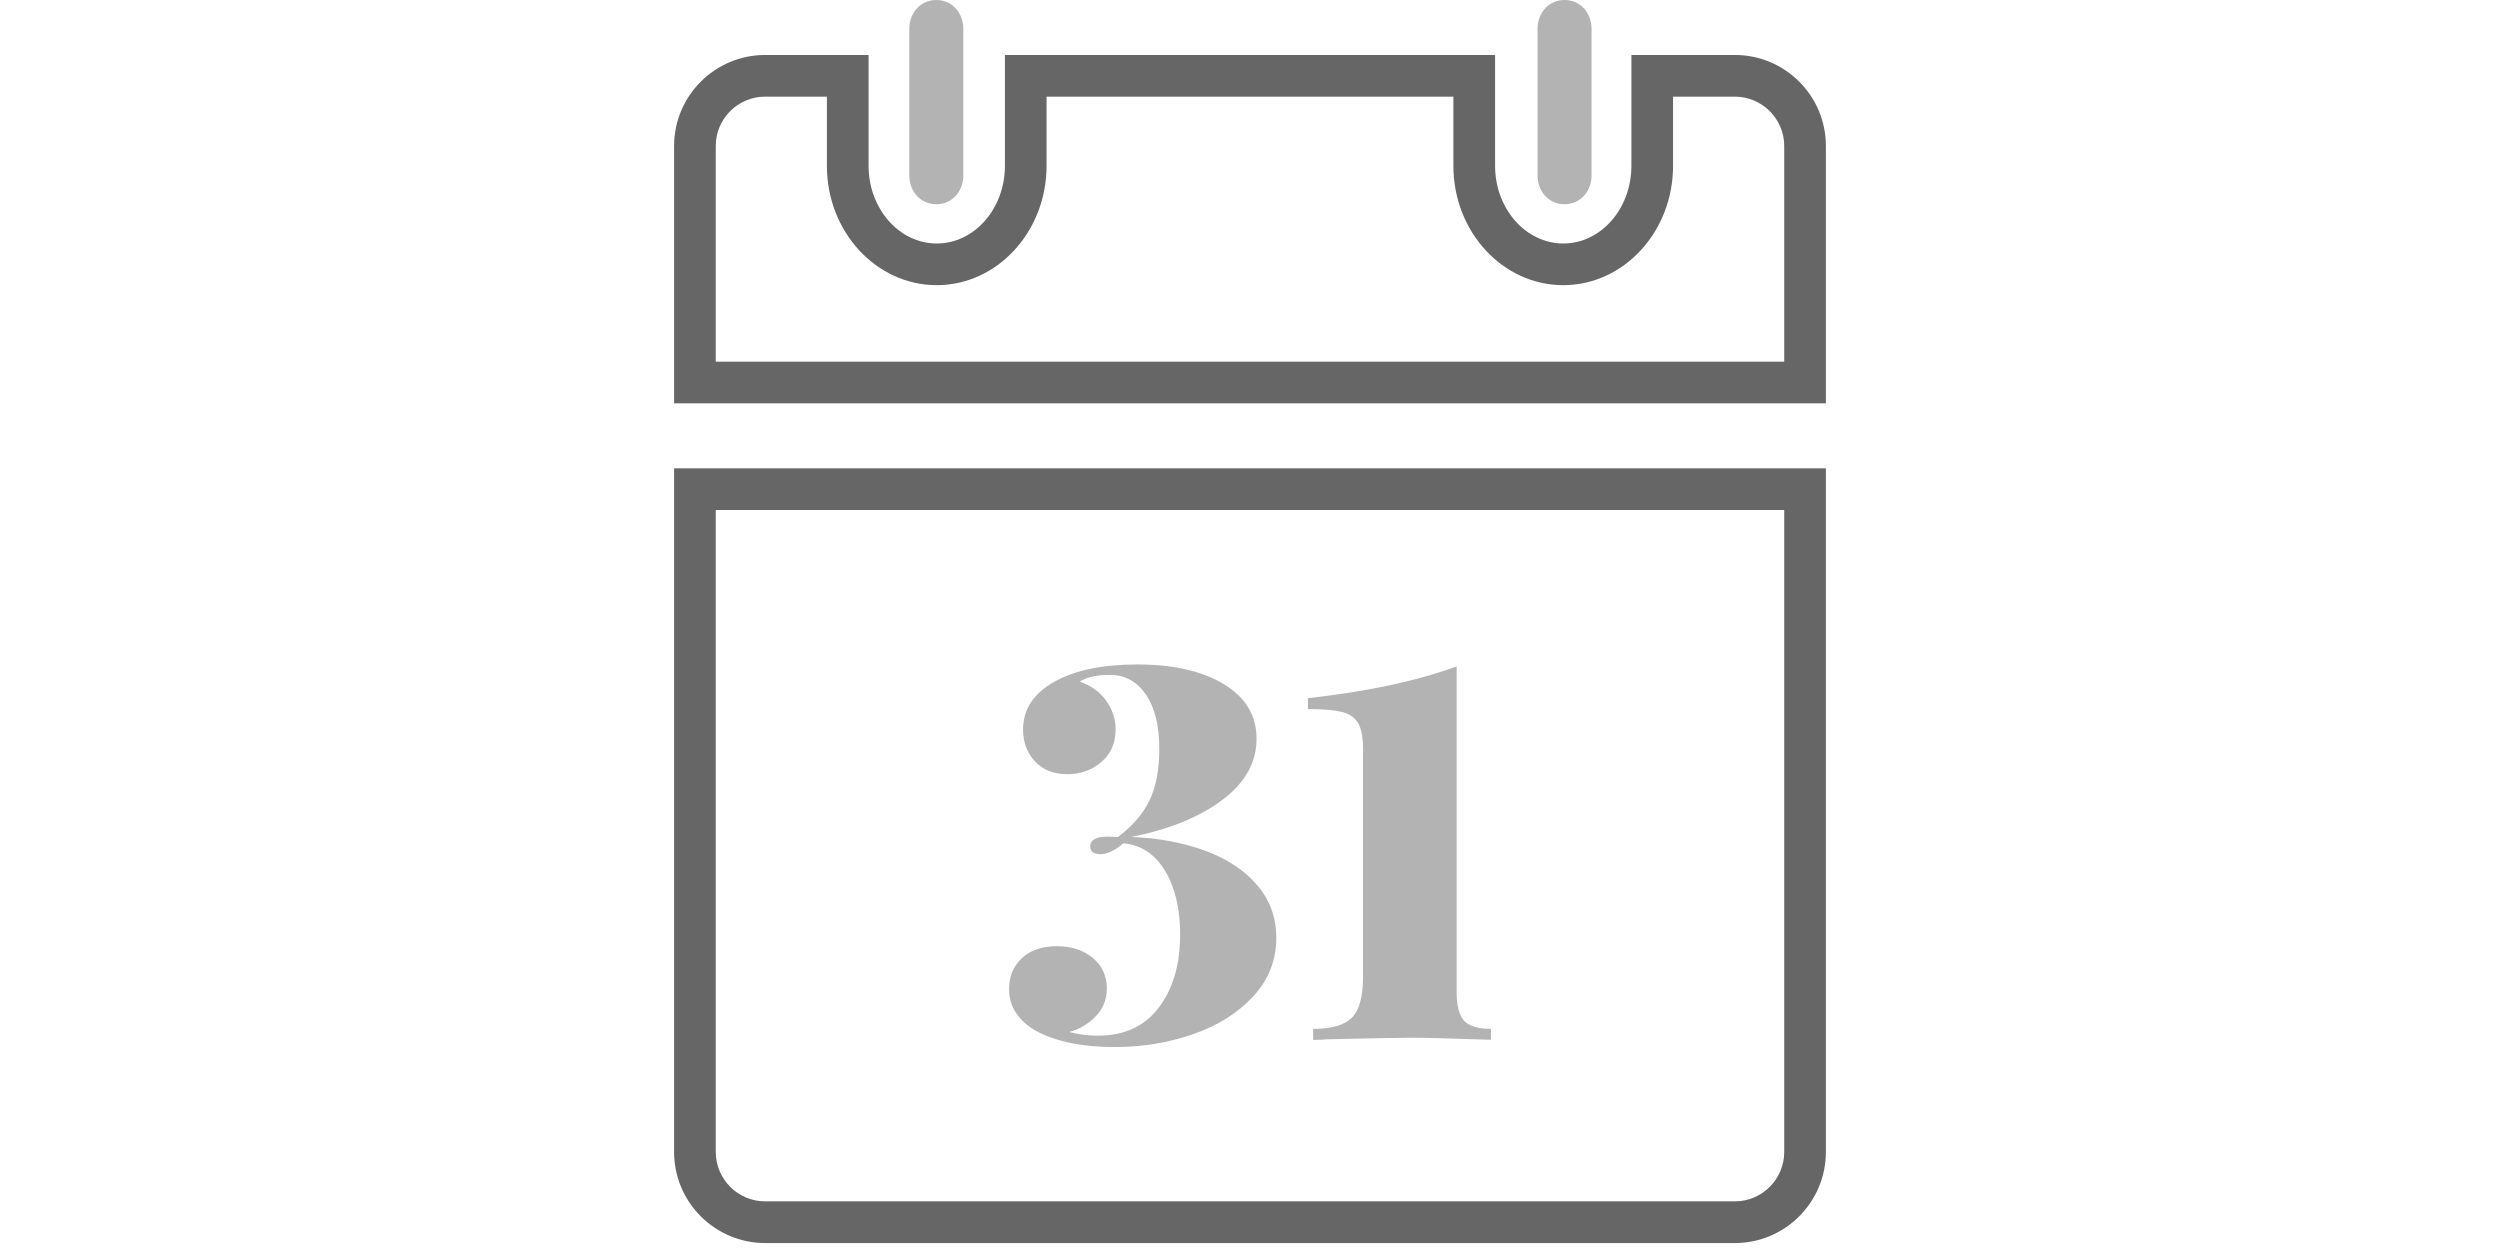
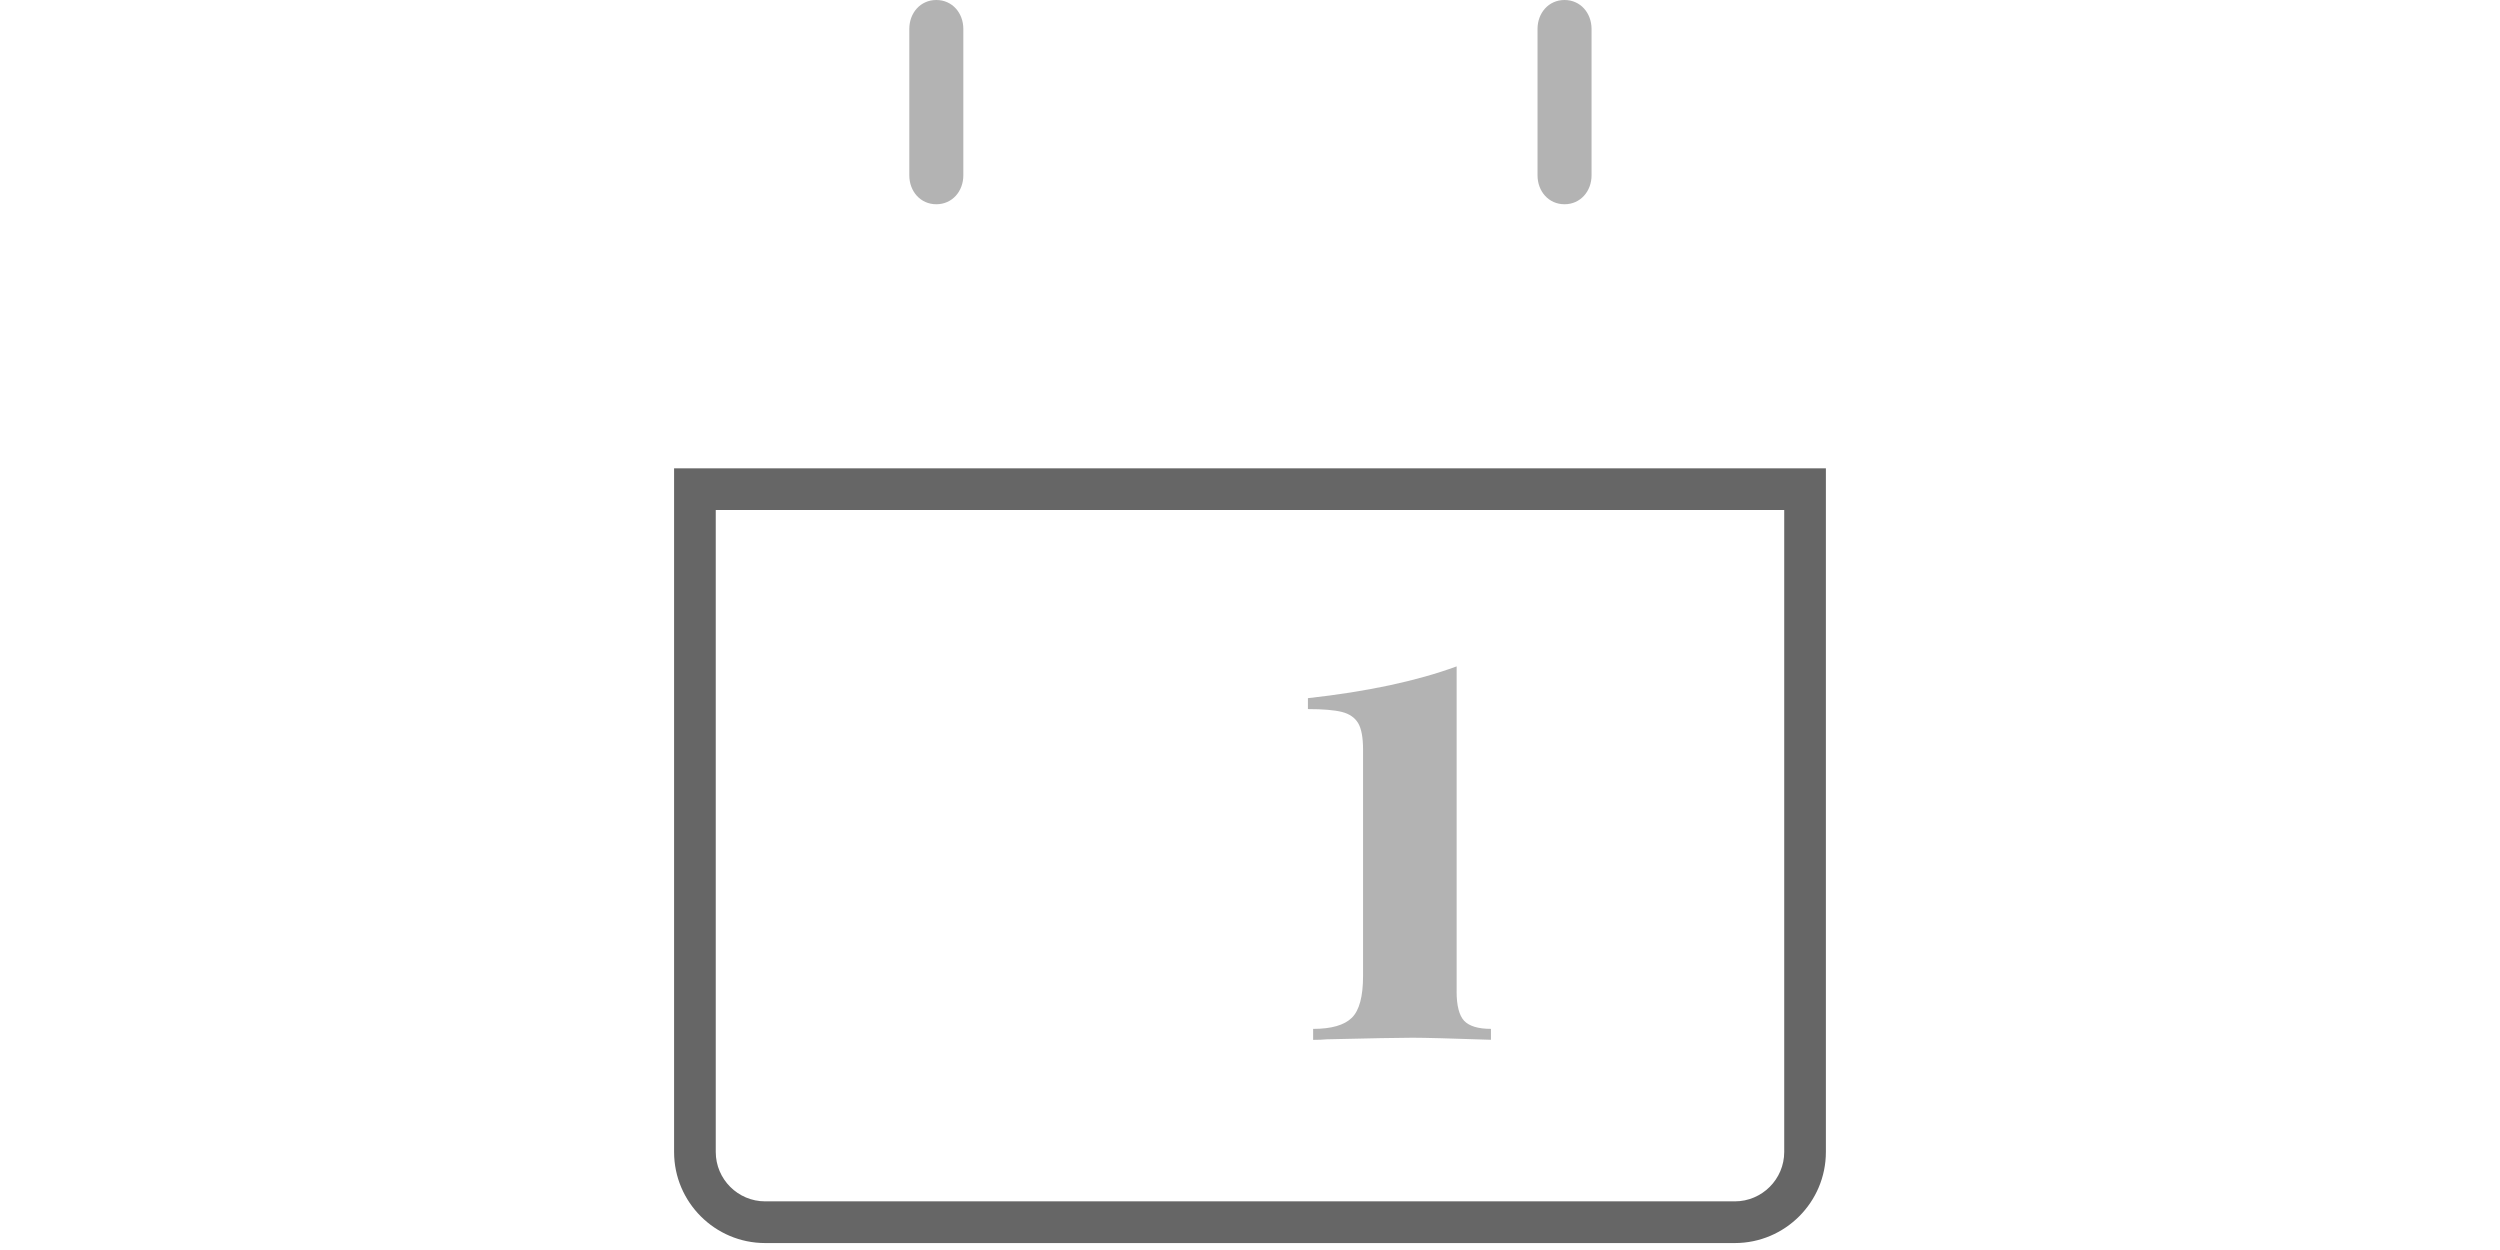
<svg xmlns="http://www.w3.org/2000/svg" version="1.1" id="Calque_1" x="0px" y="0px" width="90px" height="45px" viewBox="0 0 90 45" enable-background="new 0 0 90 45" xml:space="preserve">
  <g>
-     <path fill="#666666" d="M65.732,14.521H24.267V5.256c0-1.808,1.471-3.277,3.279-3.277h3.723v3.993c0,1.541,1.101,2.794,2.454,2.794   s2.454-1.253,2.454-2.794V1.979h17.646v3.993c0,1.541,1.103,2.794,2.455,2.794s2.452-1.253,2.452-2.794V1.979h3.724   c1.81,0,3.278,1.47,3.278,3.277V14.521L65.732,14.521z M25.767,13.021h38.465V5.256c0-0.98-0.799-1.777-1.779-1.777H60.23v2.493   c0,2.368-1.773,4.294-3.953,4.294c-2.182,0-3.955-1.926-3.955-4.294V3.479H37.676v2.493c0,2.368-1.774,4.294-3.954,4.294   c-2.18,0-3.954-1.926-3.954-4.294V3.479h-2.222c-0.981,0-1.779,0.796-1.779,1.777V13.021z" />
    <path fill="#B3B3B3" d="M33.708,0c-0.575,0-0.973,0.467-0.973,1.042v5.269c0,0.575,0.398,1.042,0.973,1.042   c0.574,0,0.972-0.467,0.972-1.042V1.042C34.68,0.467,34.282,0,33.708,0z" />
    <path fill="#B3B3B3" d="M56.323,0c-0.573,0-0.972,0.467-0.972,1.042v5.269c0,0.575,0.397,1.042,0.972,1.042   c0.573,0,0.973-0.467,0.973-1.042V1.042C57.295,0.467,56.896,0,56.323,0z" />
    <path fill="#666666" d="M62.453,44.75H27.546c-1.808,0-3.279-1.471-3.279-3.279V16.86h41.465v24.61   C65.732,43.279,64.262,44.75,62.453,44.75z M25.767,18.36v23.11c0,0.981,0.798,1.779,1.779,1.779h34.907   c0.98,0,1.779-0.798,1.779-1.779V18.36H25.767z" />
-     <path fill="#B3B3B3" d="M44.057,24.629c0.786,0.477,1.179,1.13,1.179,1.966c0,0.849-0.409,1.58-1.226,2.199   c-0.818,0.617-1.912,1.063-3.285,1.337c0.986,0.037,1.875,0.206,2.667,0.497c0.792,0.293,1.417,0.709,1.873,1.245   c0.456,0.536,0.682,1.166,0.682,1.891c0,0.799-0.274,1.497-0.823,2.096c-0.549,0.6-1.27,1.057-2.162,1.367   c-0.892,0.312-1.837,0.467-2.835,0.467c-1.162,0-2.104-0.192-2.827-0.579c-0.649-0.375-0.973-0.88-0.973-1.515   c0-0.449,0.153-0.818,0.458-1.104c0.305-0.287,0.726-0.433,1.263-0.433c0.524,0,0.955,0.142,1.292,0.422   c0.336,0.279,0.506,0.646,0.506,1.095c0,0.388-0.13,0.719-0.385,0.991c-0.255,0.275-0.576,0.47-0.964,0.58   c0.325,0.089,0.668,0.133,1.03,0.133c0.949,0,1.679-0.338,2.19-1.012c0.511-0.672,0.768-1.554,0.768-2.638   c0-0.926-0.182-1.687-0.543-2.284c-0.363-0.601-0.861-0.93-1.498-0.992c-0.312,0.262-0.586,0.393-0.823,0.393   c-0.251,0-0.374-0.093-0.374-0.279c0-0.236,0.211-0.355,0.637-0.355l0.355,0.018c0.522-0.386,0.903-0.824,1.141-1.316   c0.236-0.494,0.355-1.107,0.355-1.846c0-0.849-0.162-1.506-0.486-1.975c-0.325-0.469-0.755-0.703-1.292-0.703   c-0.474,0-0.836,0.082-1.085,0.243c0.423,0.149,0.745,0.386,0.962,0.703c0.22,0.319,0.329,0.657,0.329,1.02   c0,0.486-0.172,0.877-0.515,1.171c-0.343,0.295-0.752,0.439-1.226,0.439c-0.487,0-0.874-0.153-1.162-0.459   c-0.287-0.307-0.43-0.689-0.43-1.151c0-0.733,0.388-1.315,1.161-1.739c0.736-0.399,1.715-0.601,2.939-0.601   C42.227,23.917,43.27,24.154,44.057,24.629z" />
    <path fill="#B3B3B3" d="M52.438,35.691c0,0.512,0.092,0.863,0.271,1.058c0.183,0.192,0.504,0.29,0.965,0.29v0.393   c-1.448-0.049-2.39-0.074-2.825-0.074c-0.488,0-1.518,0.021-3.088,0.057c-0.125,0.013-0.287,0.02-0.488,0.02V37.04   c0.662,0,1.127-0.136,1.396-0.403s0.401-0.77,0.401-1.506v-8.145c0-0.435-0.059-0.754-0.176-0.952   c-0.119-0.2-0.313-0.334-0.582-0.403c-0.269-0.068-0.676-0.104-1.227-0.104v-0.393c2.135-0.236,3.919-0.617,5.354-1.144V35.691z" />
  </g>
</svg>